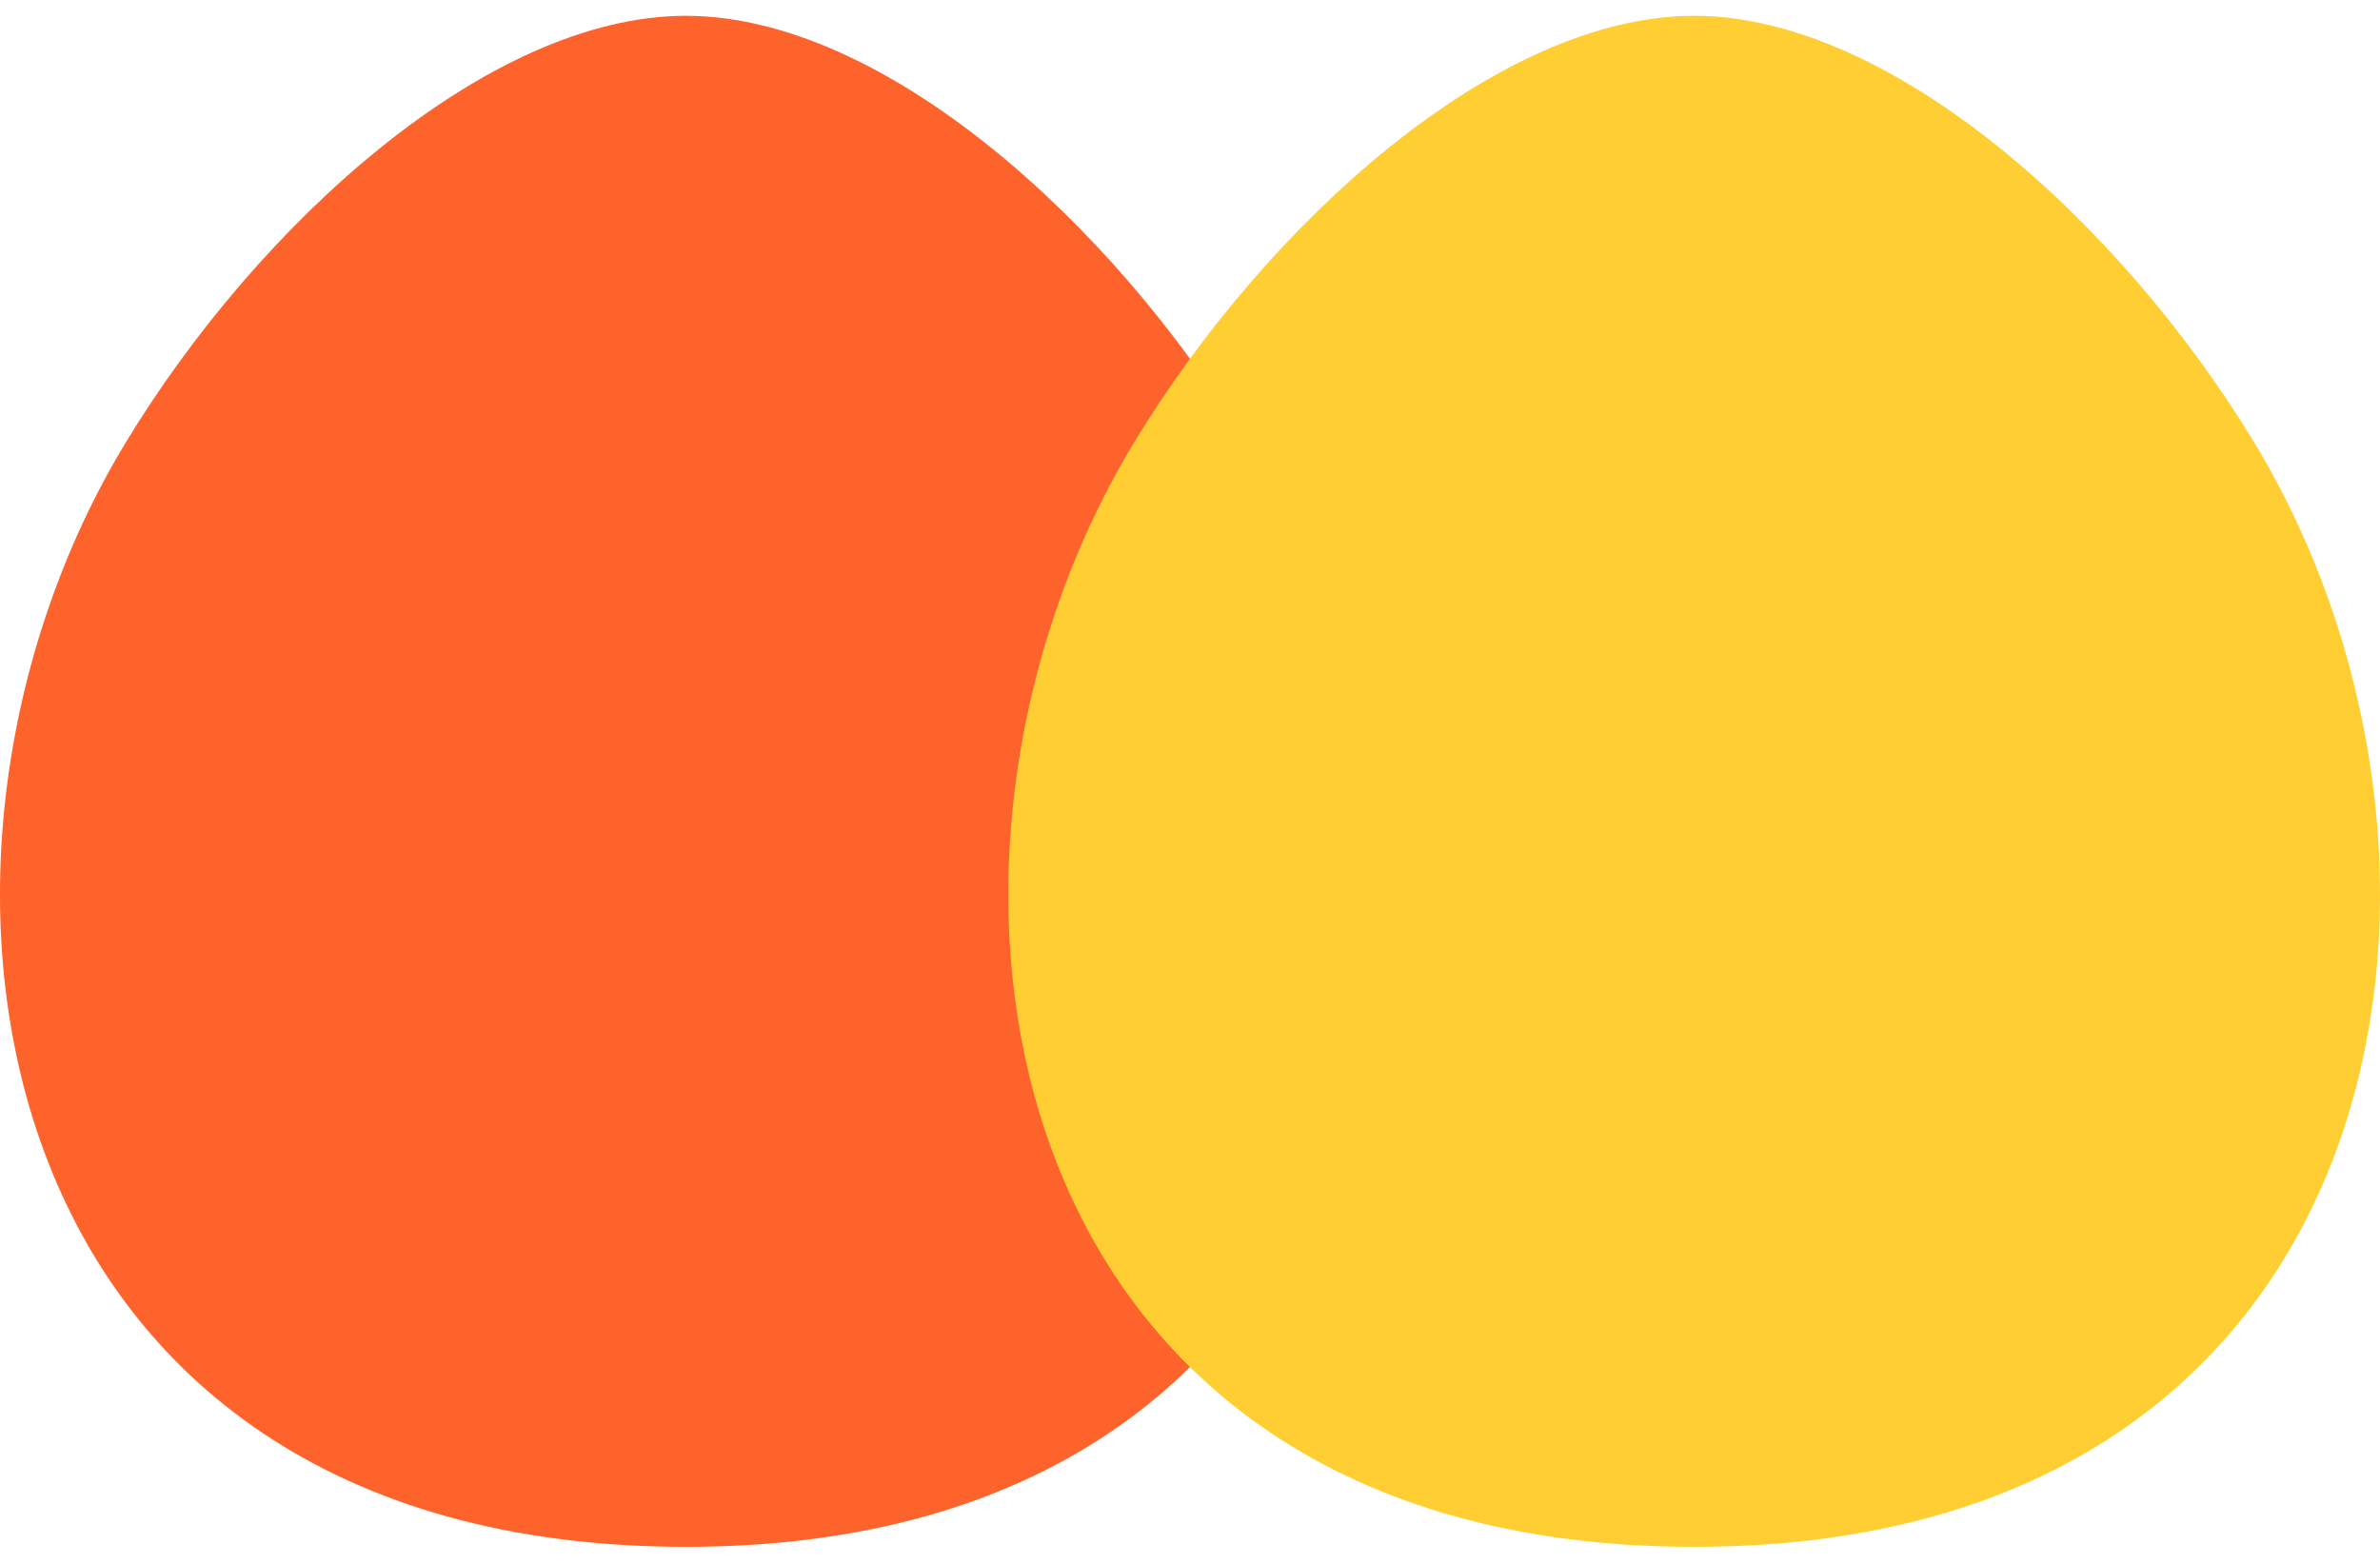
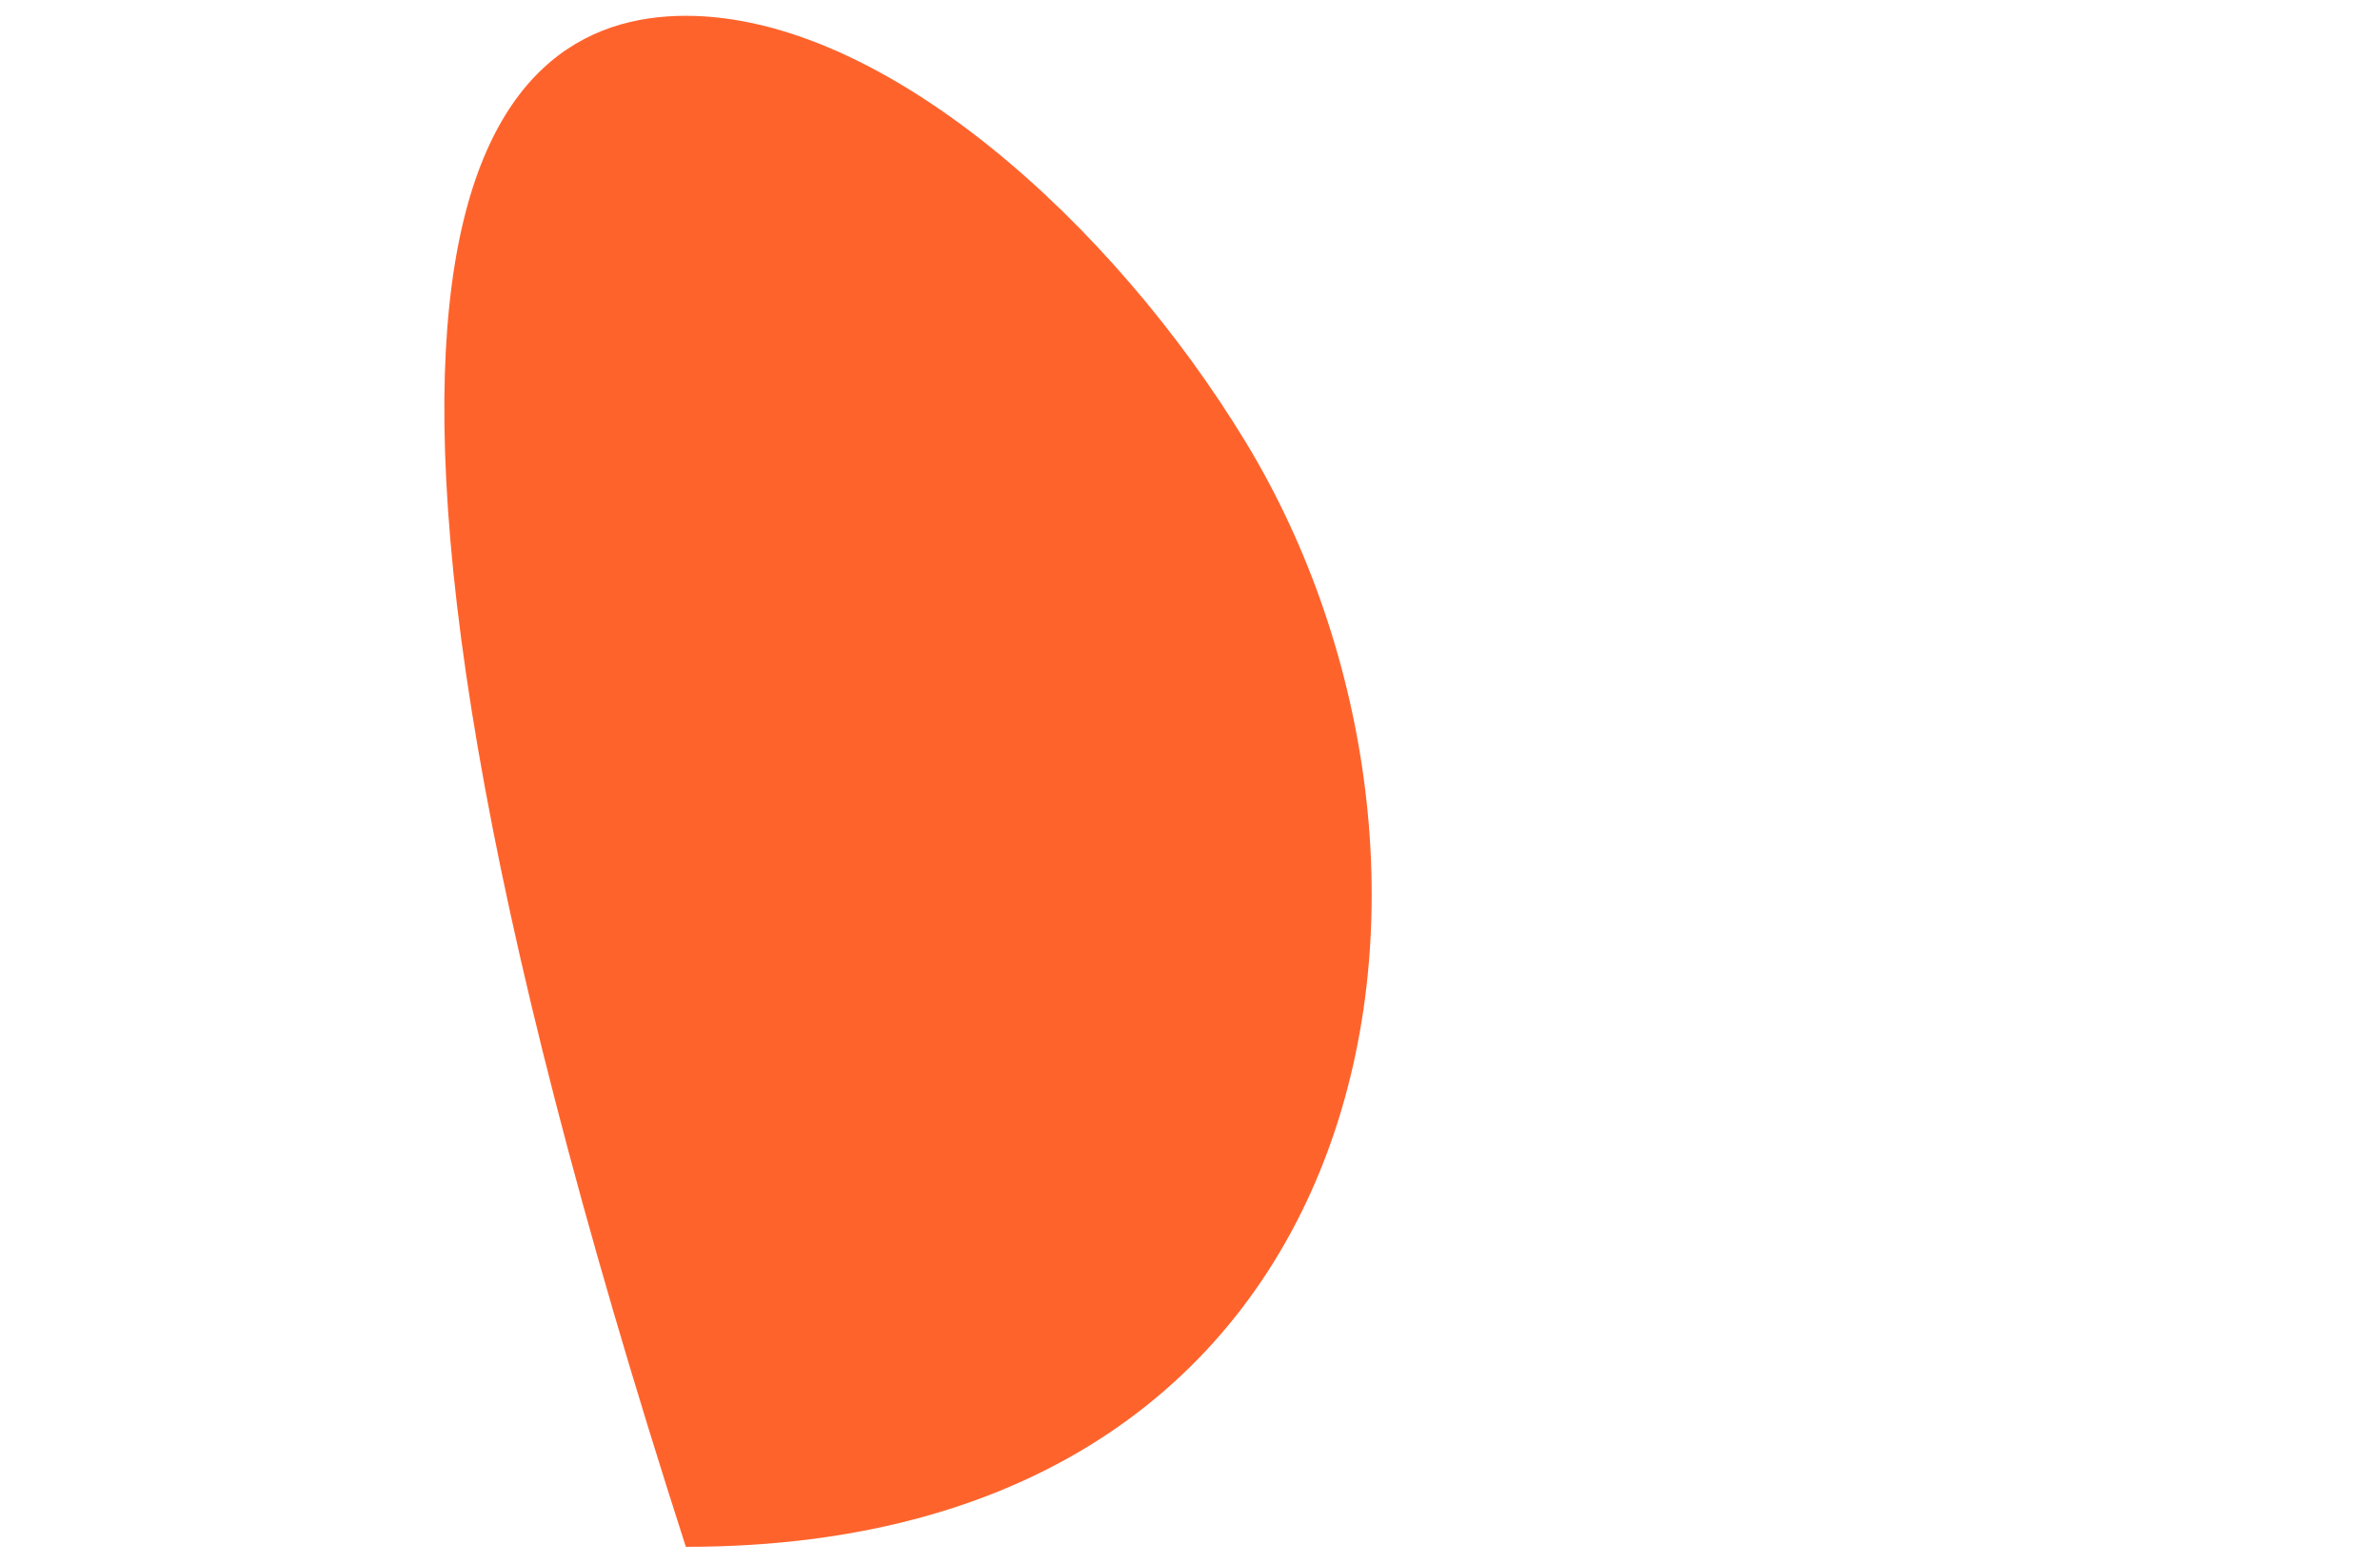
<svg xmlns="http://www.w3.org/2000/svg" width="70" height="46" viewBox="0 0 70 46" fill="none">
-   <path d="M36.639 13.004C44.111 25.31 41.081 45.499 20.172 45.499C-0.738 45.499 -3.767 25.31 3.705 13.004C7.622 6.554 14.362 0.465 20.172 0.465C25.982 0.465 32.722 6.554 36.639 13.004Z" fill="#FF632C" />
+   <path d="M36.639 13.004C44.111 25.31 41.081 45.499 20.172 45.499C7.622 6.554 14.362 0.465 20.172 0.465C25.982 0.465 32.722 6.554 36.639 13.004Z" fill="#FF632C" />
  <g style="mix-blend-mode:multiply">
-     <path d="M66.294 13.004C73.766 25.31 70.737 45.499 49.828 45.499C28.918 45.499 25.889 25.31 33.361 13.004C37.277 6.554 44.017 0.465 49.828 0.465C55.638 0.465 62.378 6.554 66.294 13.004Z" fill="#FFCE33" />
-   </g>
+     </g>
</svg>